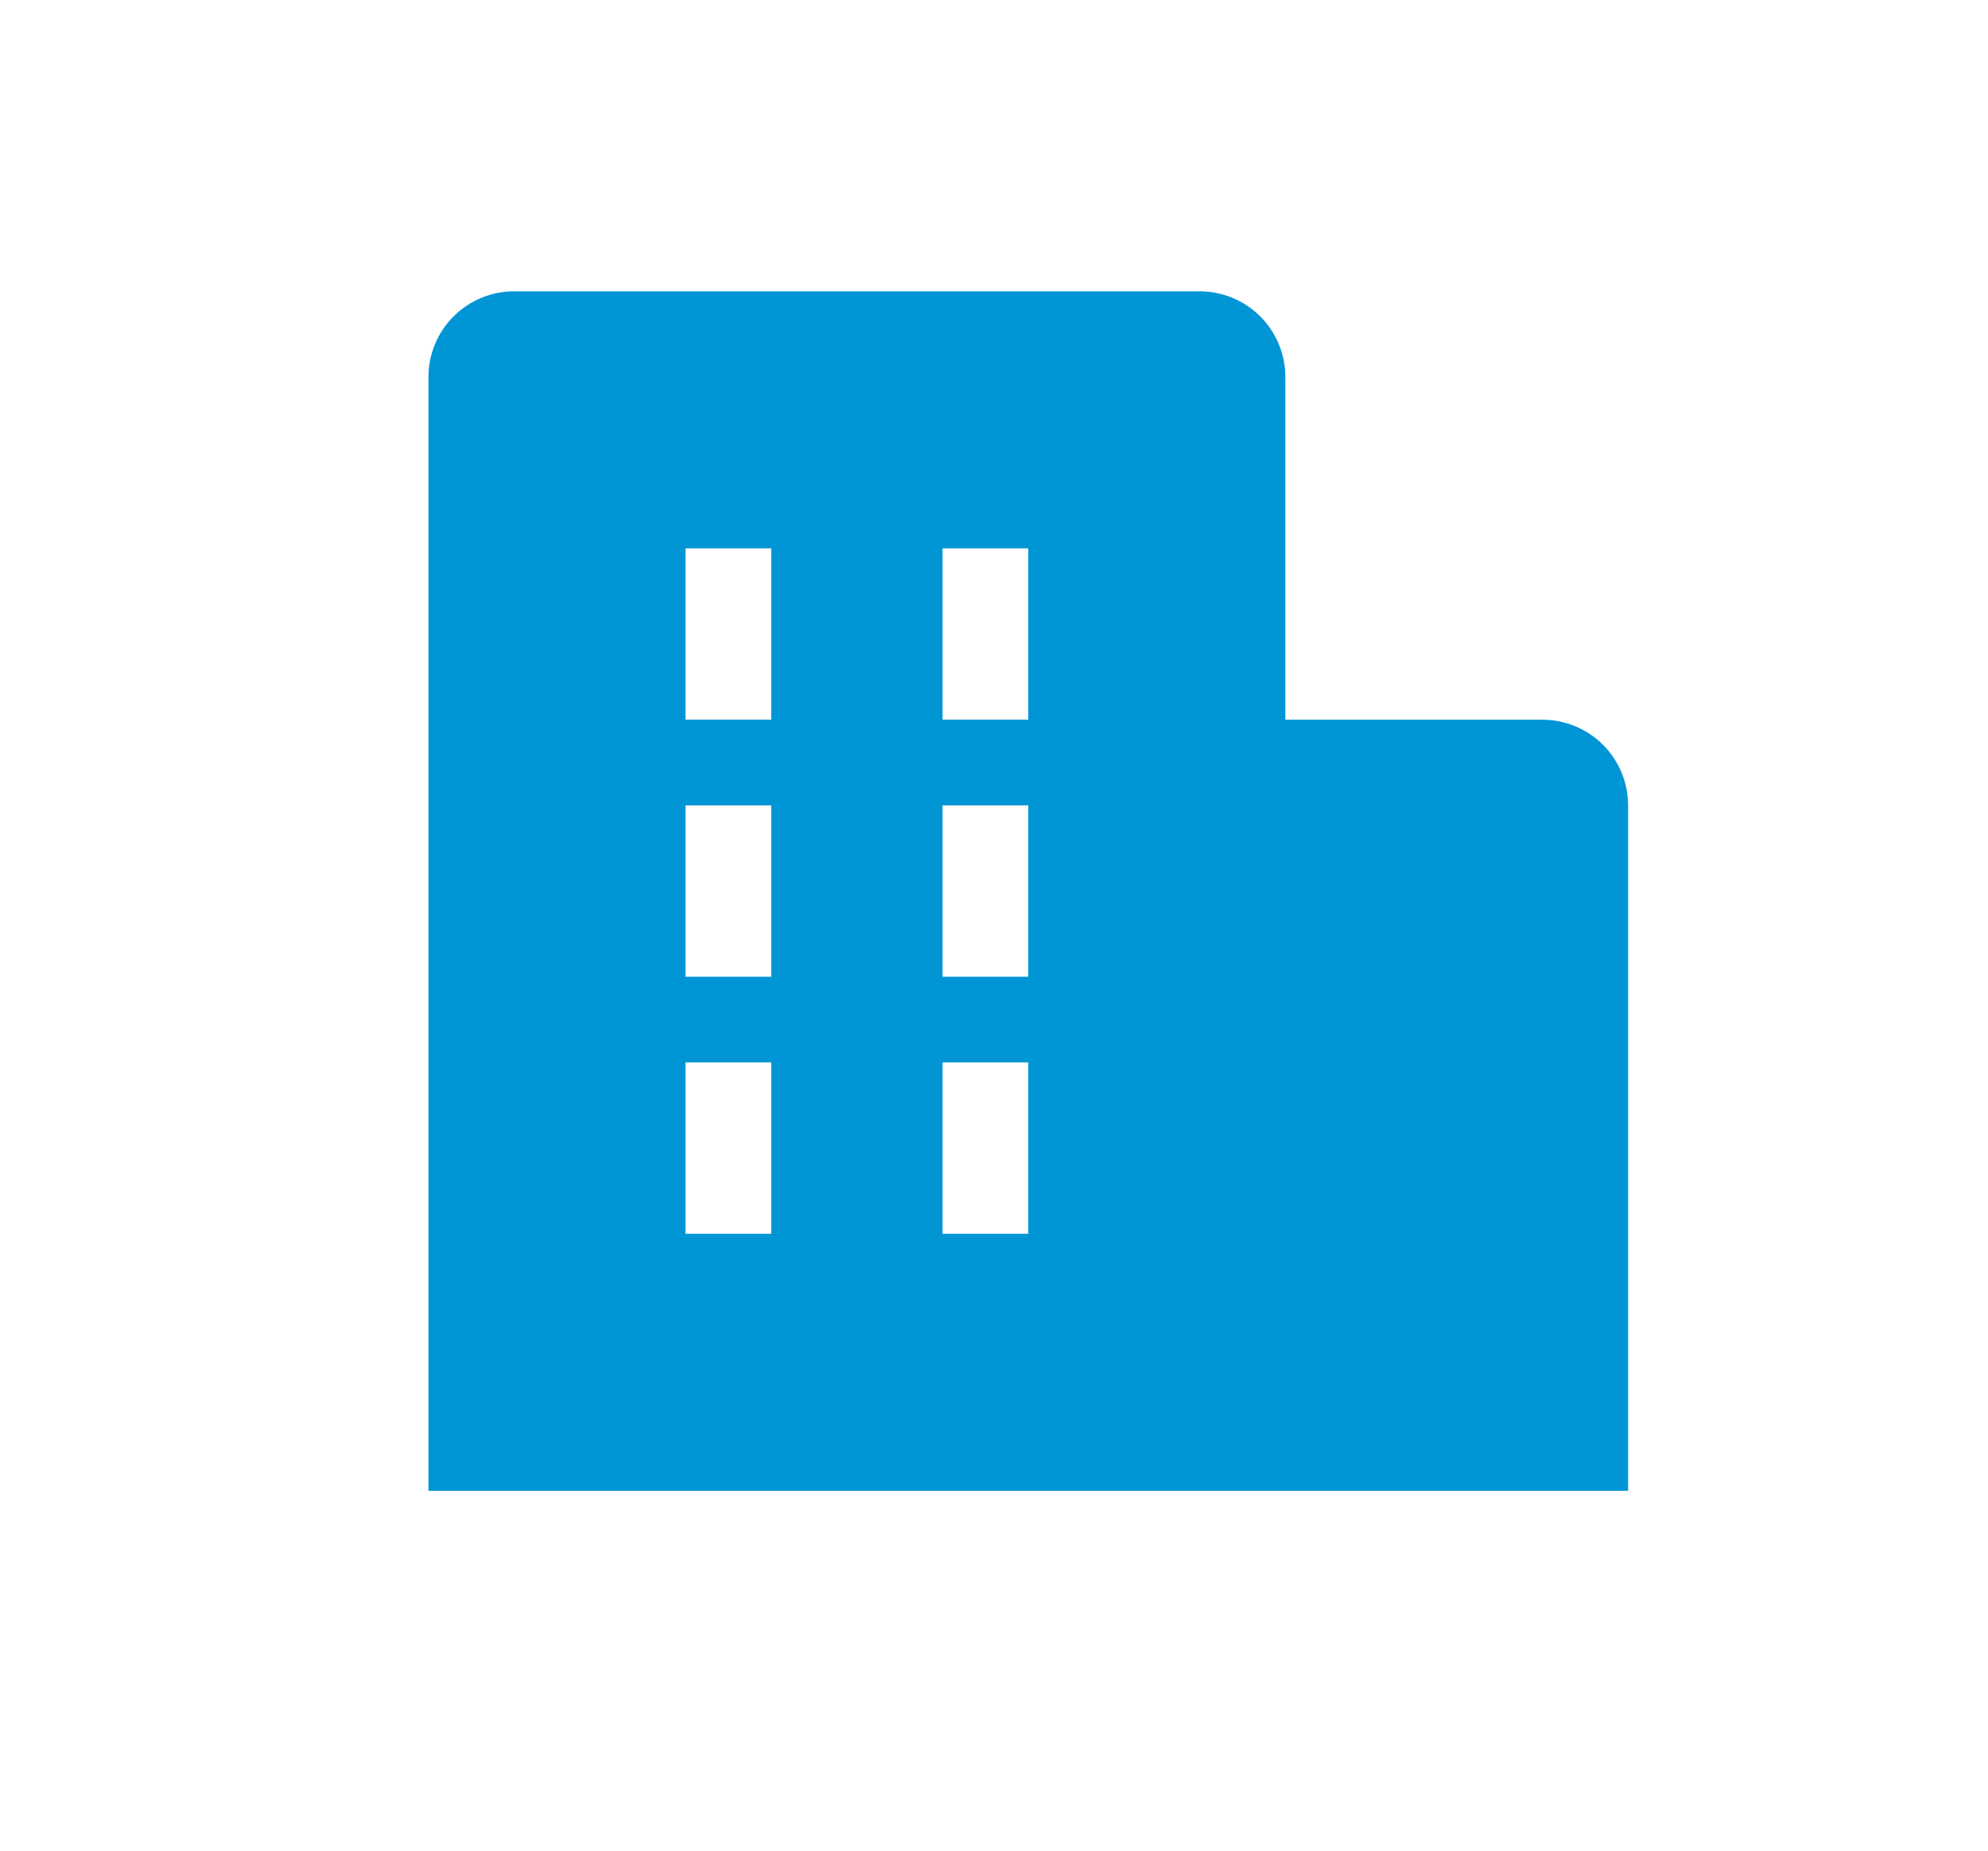
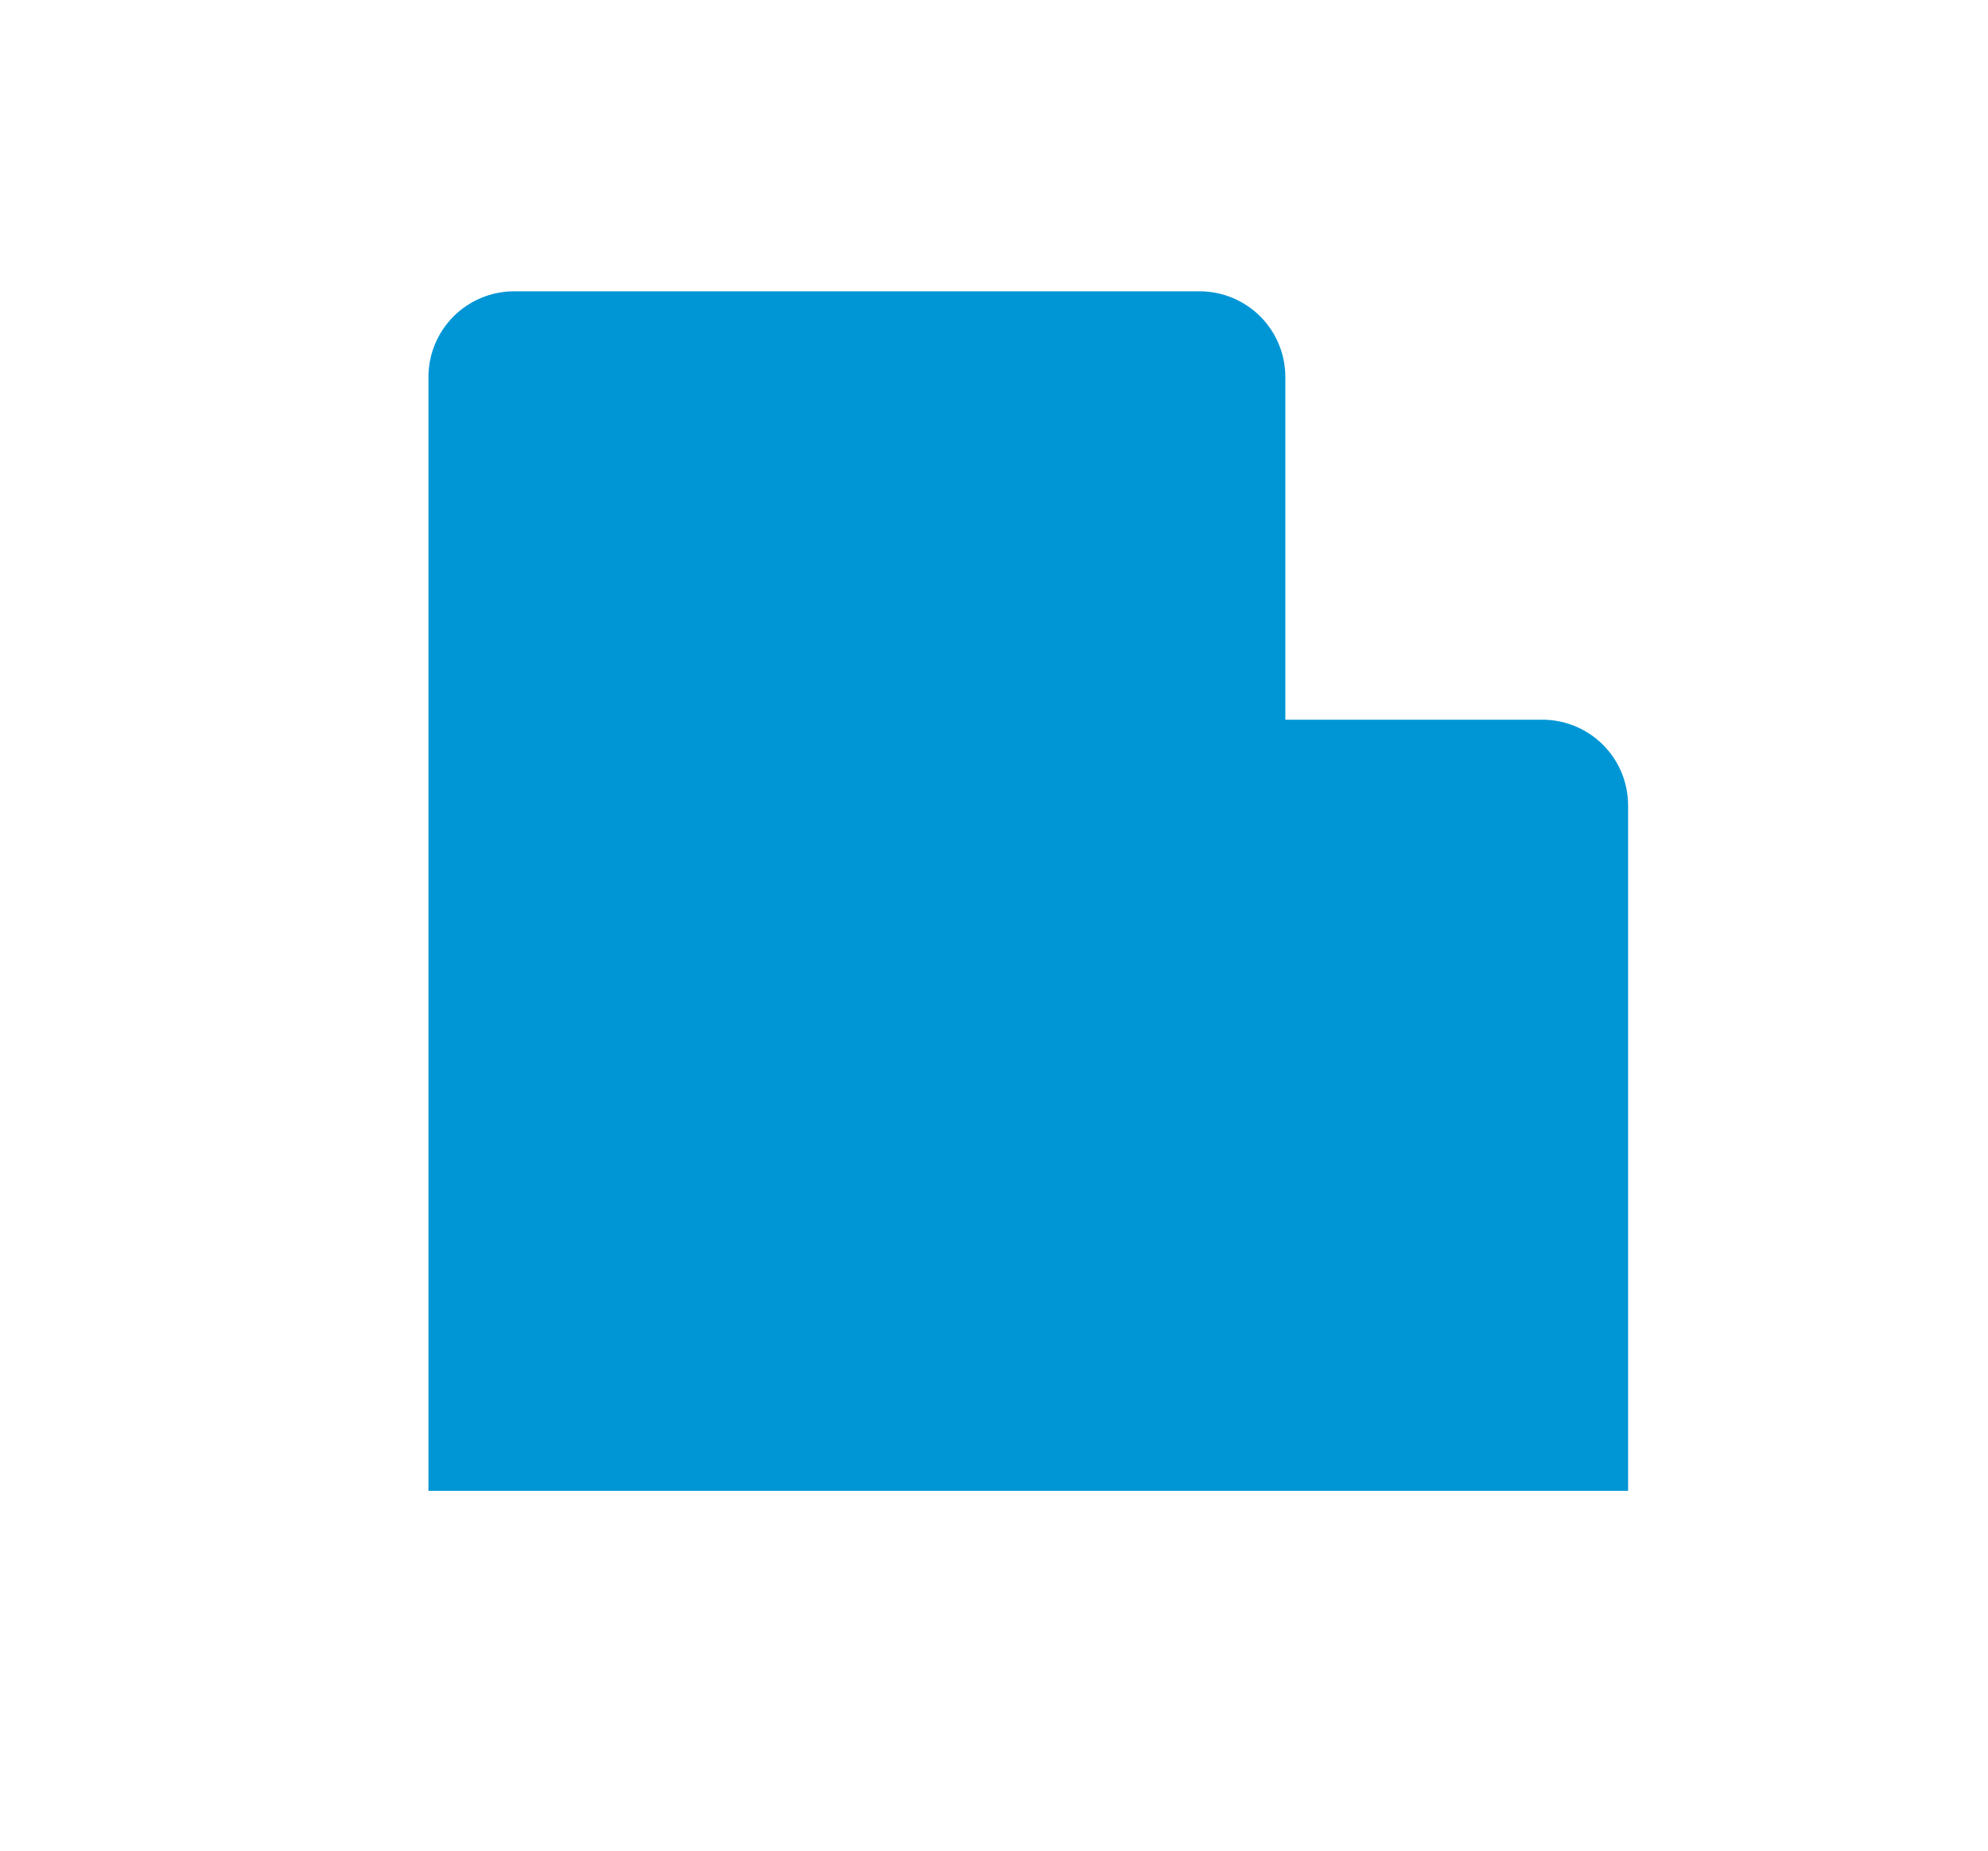
<svg xmlns="http://www.w3.org/2000/svg" width="29" height="27" viewBox="0 0 29 27" fill="none">
  <g filter="url(#filter0_d_2712_689)">
    <path d="M23.75 11.75C23.75 11.418 23.618 11.101 23.384 10.866C23.149 10.632 22.831 10.5 22.5 10.5H18.75V5.5C18.75 5.168 18.618 4.851 18.384 4.616C18.149 4.382 17.831 4.25 17.5 4.25H7.5C7.168 4.25 6.851 4.382 6.616 4.616C6.382 4.851 6.25 5.168 6.25 5.5V21.75H23.75V11.75Z" fill="#0096D6" />
  </g>
-   <path d="M10 8H11.25V10.5H10V8ZM10 11.75H11.25V14.25H10V11.75ZM13.75 8H15V10.5H13.75V8ZM13.75 11.75H15V14.25H13.75V11.75ZM10 15.5H11.25V18H10V15.5ZM13.75 15.5H15V18H13.75V15.5Z" fill="white" />
  <defs>
    <filter id="filter0_d_2712_689" x="2.25" y="0.25" width="25.5" height="25.5" filterUnits="userSpaceOnUse" color-interpolation-filters="sRGB">
      <feFlood flood-opacity="0" result="BackgroundImageFix" />
      <feColorMatrix in="SourceAlpha" type="matrix" values="0 0 0 0 0 0 0 0 0 0 0 0 0 0 0 0 0 0 127 0" result="hardAlpha" />
      <feOffset />
      <feGaussianBlur stdDeviation="2" />
      <feComposite in2="hardAlpha" operator="out" />
      <feColorMatrix type="matrix" values="0 0 0 0 0 0 0 0 0 0 0 0 0 0 0 0 0 0 0.1 0" />
      <feBlend mode="normal" in2="BackgroundImageFix" result="effect1_dropShadow_2712_689" />
      <feBlend mode="normal" in="SourceGraphic" in2="effect1_dropShadow_2712_689" result="shape" />
    </filter>
  </defs>
</svg>